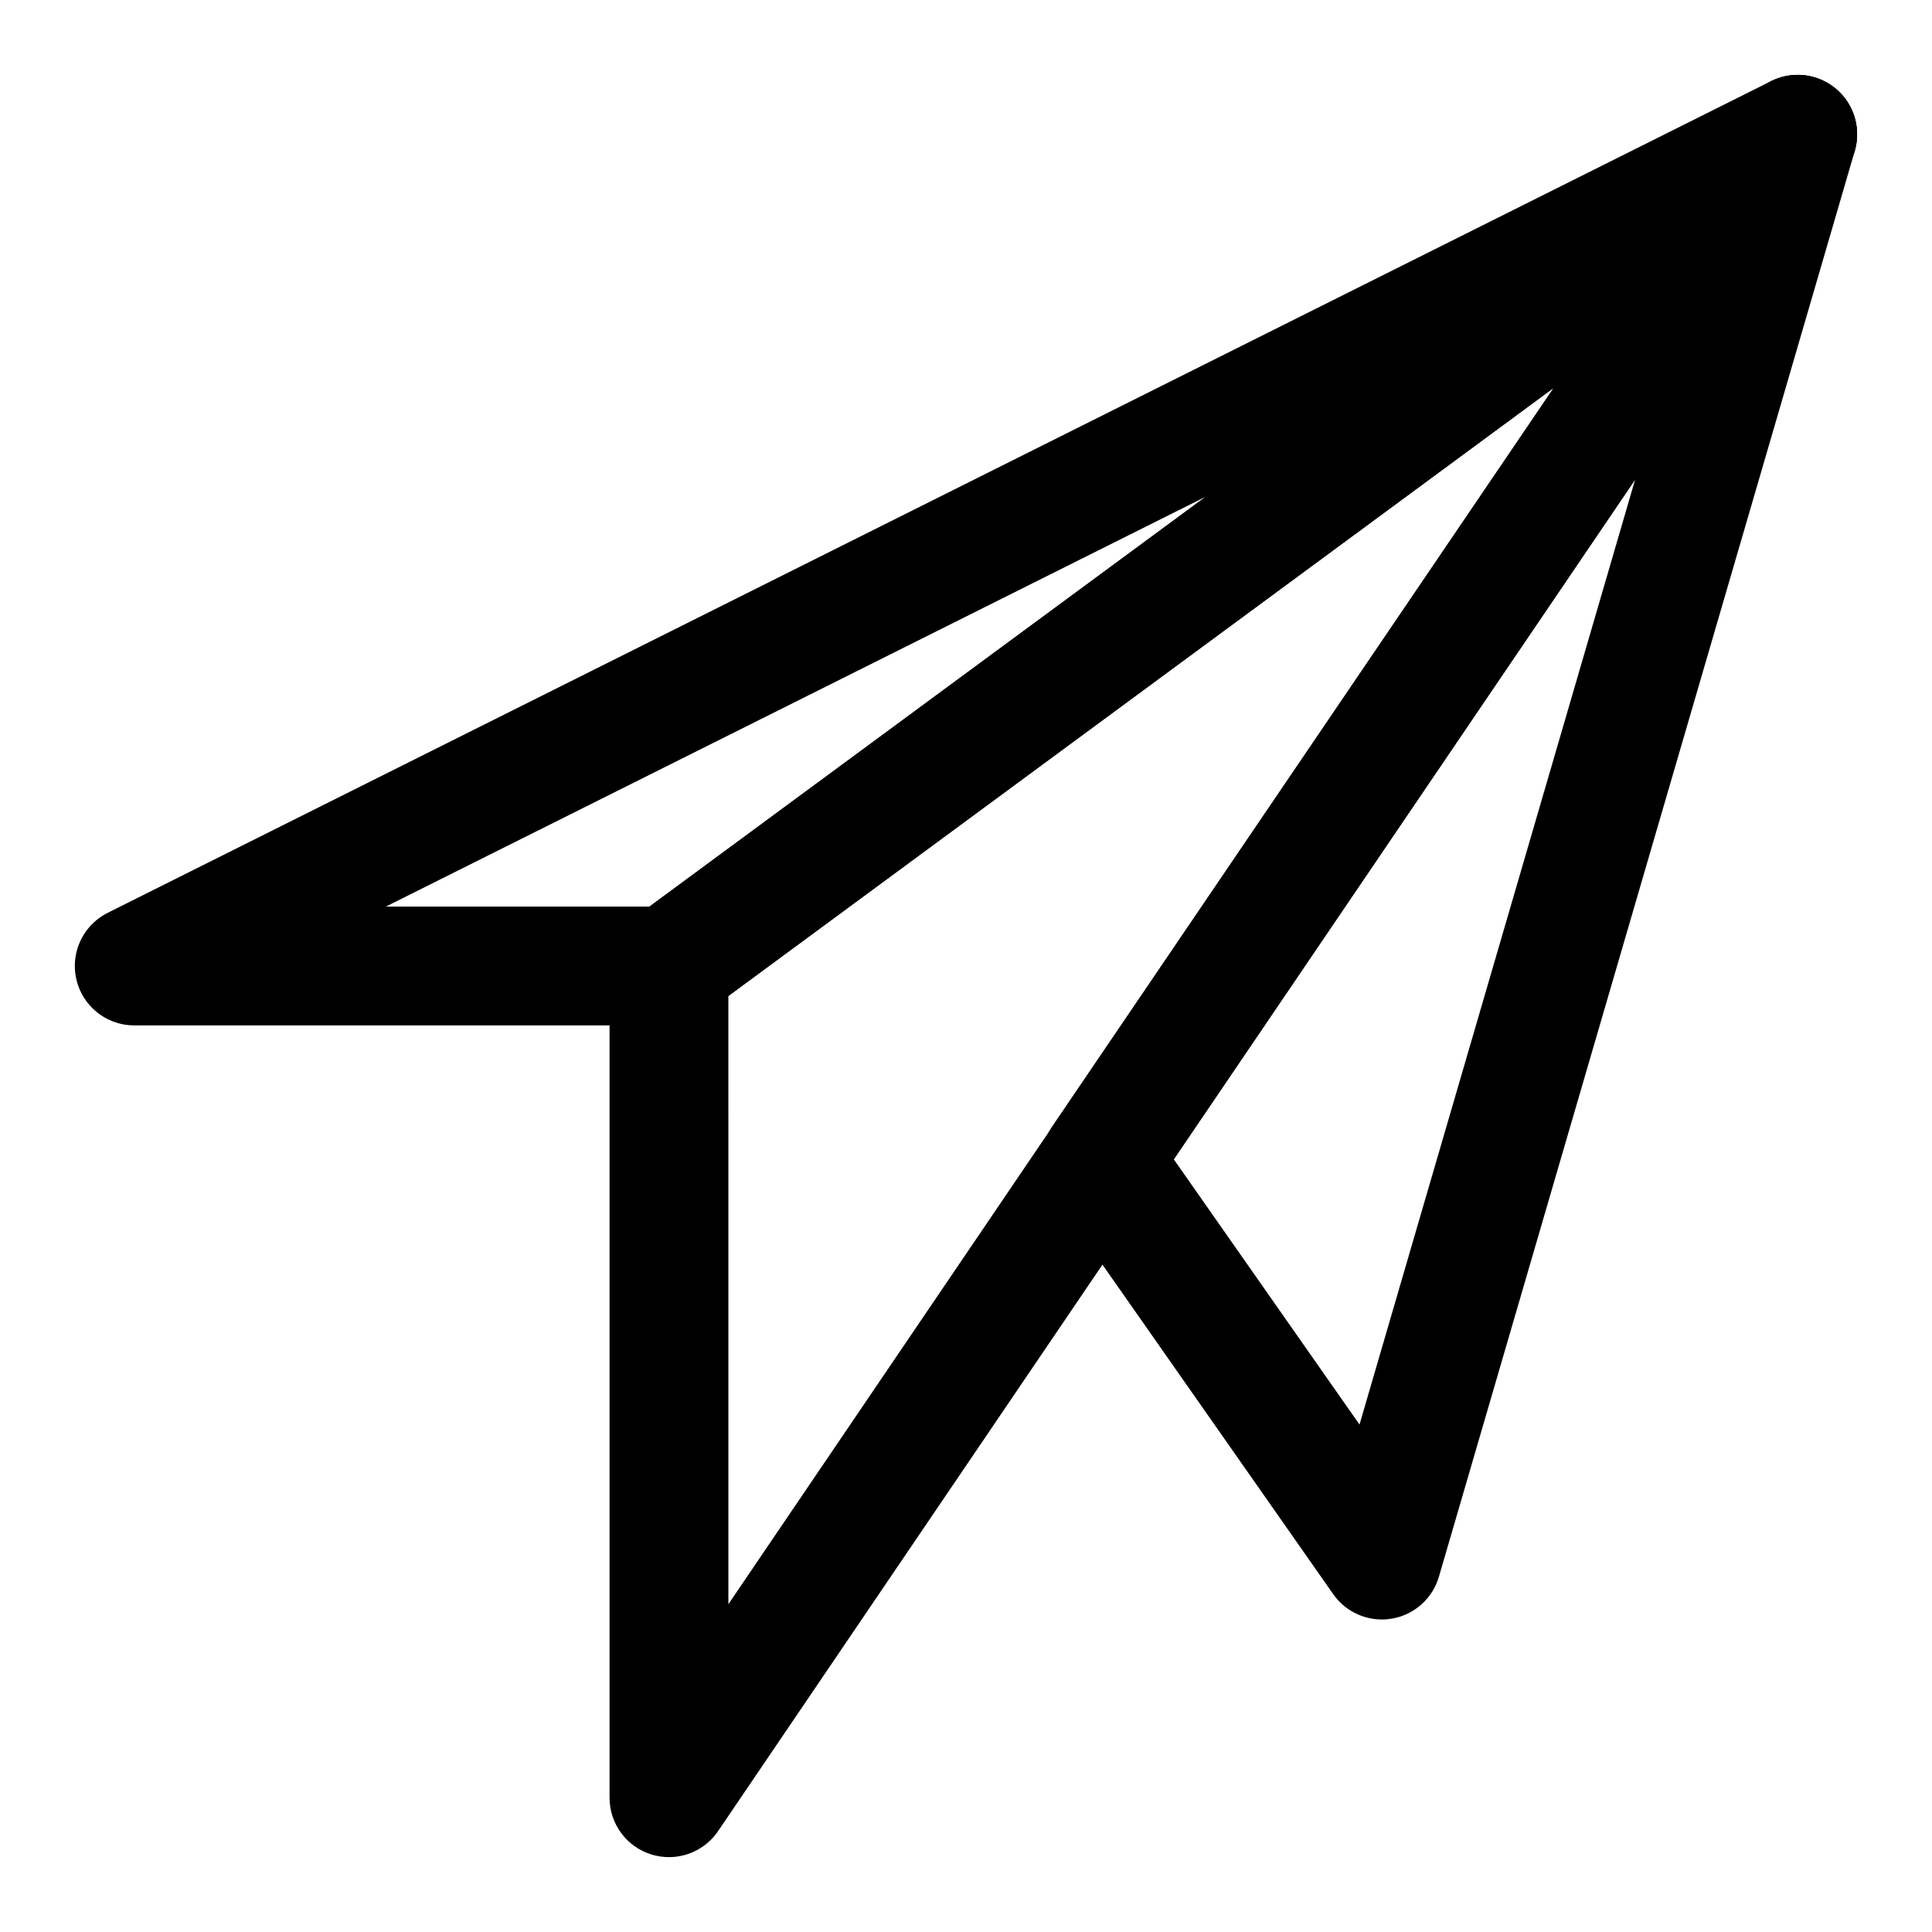
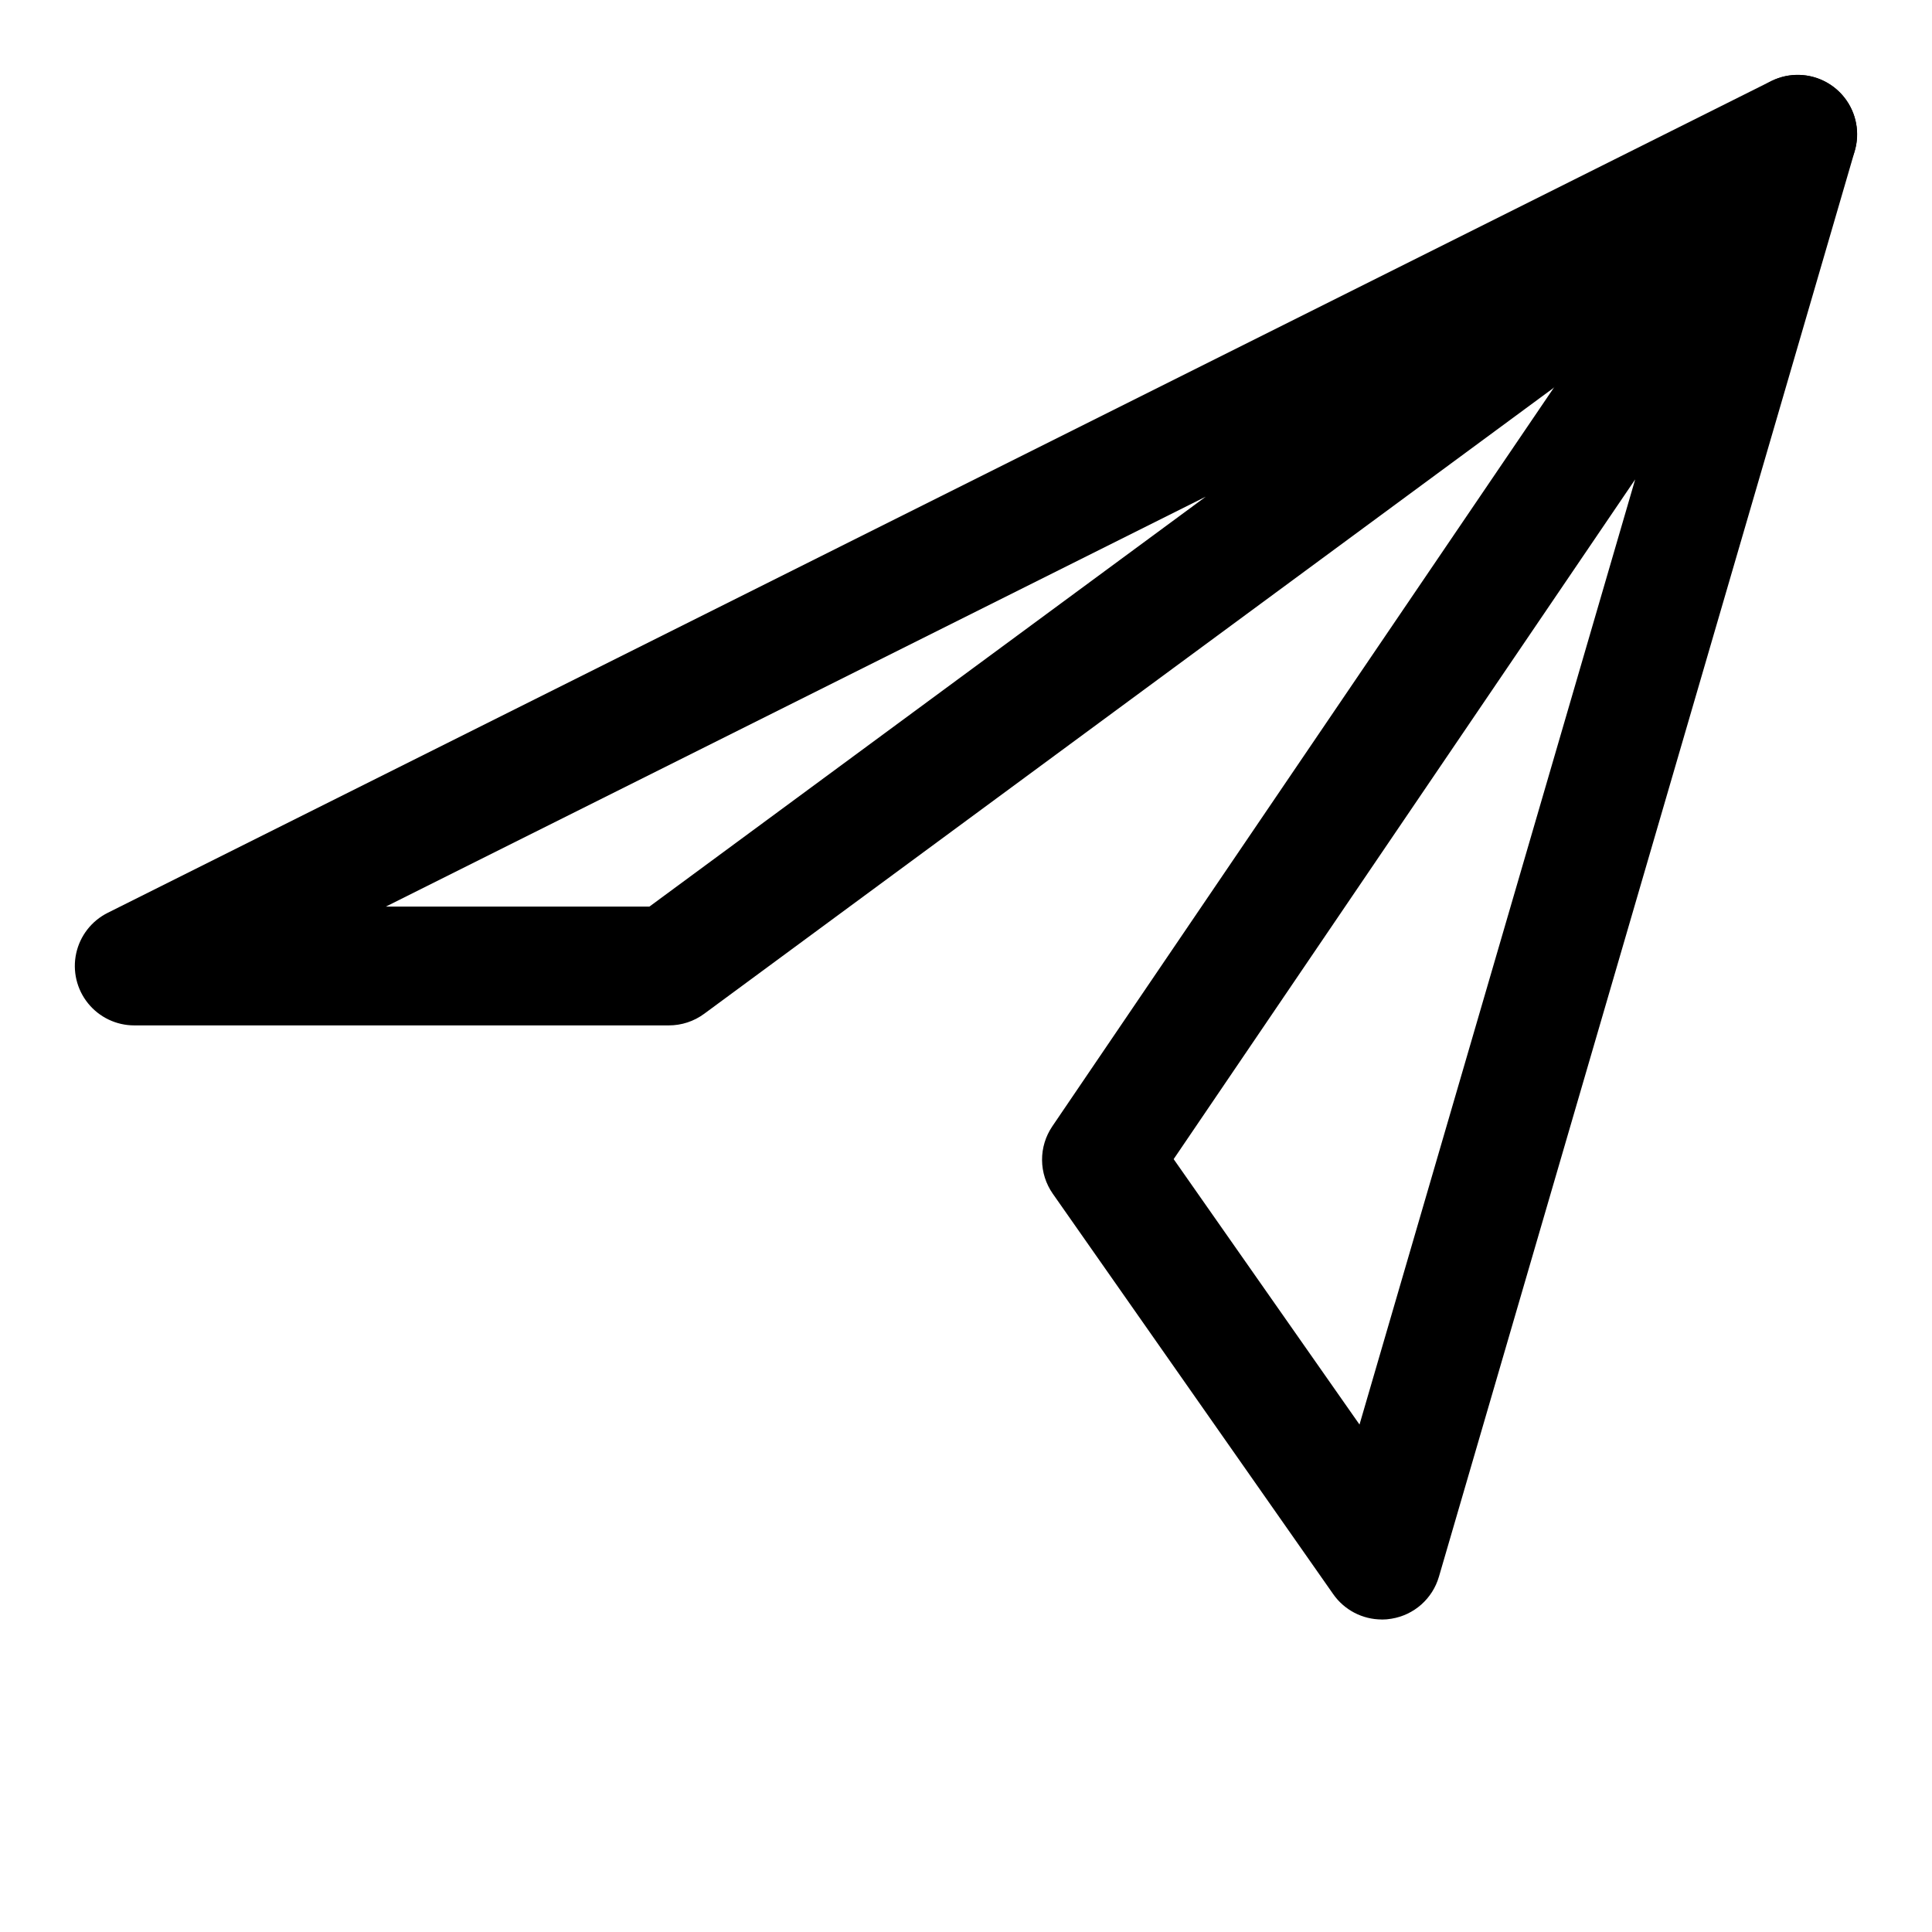
<svg xmlns="http://www.w3.org/2000/svg" fill="#000000" width="800px" height="800px" version="1.1" viewBox="144 144 512 512">
  <g>
    <path d="m321.28 415.74h-141.7c-4.766 0-9.273-2.156-12.262-5.867-2.992-3.707-4.141-8.574-3.125-13.227 1.016-4.656 4.082-8.602 8.344-10.734l440.83-220.42v0.004c4.746-2.367 10.363-2.191 14.945 0.473 4.582 2.664 7.519 7.457 7.809 12.75 0.289 5.297-2.106 10.379-6.367 13.527l-299.14 220.42c-2.707 1.996-5.981 3.074-9.344 3.074zm-75.008-31.488h69.836l147.42-108.62z" />
-     <path d="m510.21 573.18c-5.141 0-9.957-2.508-12.898-6.719l-74.312-106.11v-0.004c-1.828-2.613-2.82-5.723-2.844-8.914-0.023-3.191 0.926-6.312 2.719-8.953l184.52-271.74h0.004c2.832-4.164 7.492-6.723 12.527-6.879 5.039-0.156 9.844 2.106 12.934 6.09 3.086 3.981 4.082 9.203 2.676 14.039l-110.21 377.86-0.004 0.004c-0.828 2.848-2.449 5.402-4.672 7.371-2.223 1.965-4.953 3.266-7.883 3.742-0.844 0.152-1.699 0.227-2.559 0.223zm-55.18-122 49.254 70.34 73.055-250.47z" />
-     <path d="m321.28 636.16c-1.566-0.004-3.121-0.238-4.621-0.691-3.219-0.988-6.039-2.984-8.039-5.695-2.004-2.711-3.082-5.988-3.082-9.359v-220.41c0-5 2.379-9.703 6.402-12.672l299.14-220.42v0.004c4.019-2.949 9.199-3.82 13.961-2.348 4.762 1.473 8.547 5.113 10.199 9.816 1.656 4.699 0.988 9.91-1.805 14.039l-299.13 440.83c-2.93 4.32-7.805 6.902-13.023 6.906zm15.742-228.21 0.004 161.18 218.73-322.34z" />
+     <path d="m510.21 573.18c-5.141 0-9.957-2.508-12.898-6.719l-74.312-106.11c-1.828-2.613-2.82-5.723-2.844-8.914-0.023-3.191 0.926-6.312 2.719-8.953l184.52-271.74h0.004c2.832-4.164 7.492-6.723 12.527-6.879 5.039-0.156 9.844 2.106 12.934 6.09 3.086 3.981 4.082 9.203 2.676 14.039l-110.21 377.86-0.004 0.004c-0.828 2.848-2.449 5.402-4.672 7.371-2.223 1.965-4.953 3.266-7.883 3.742-0.844 0.152-1.699 0.227-2.559 0.223zm-55.18-122 49.254 70.34 73.055-250.47z" />
  </g>
</svg>